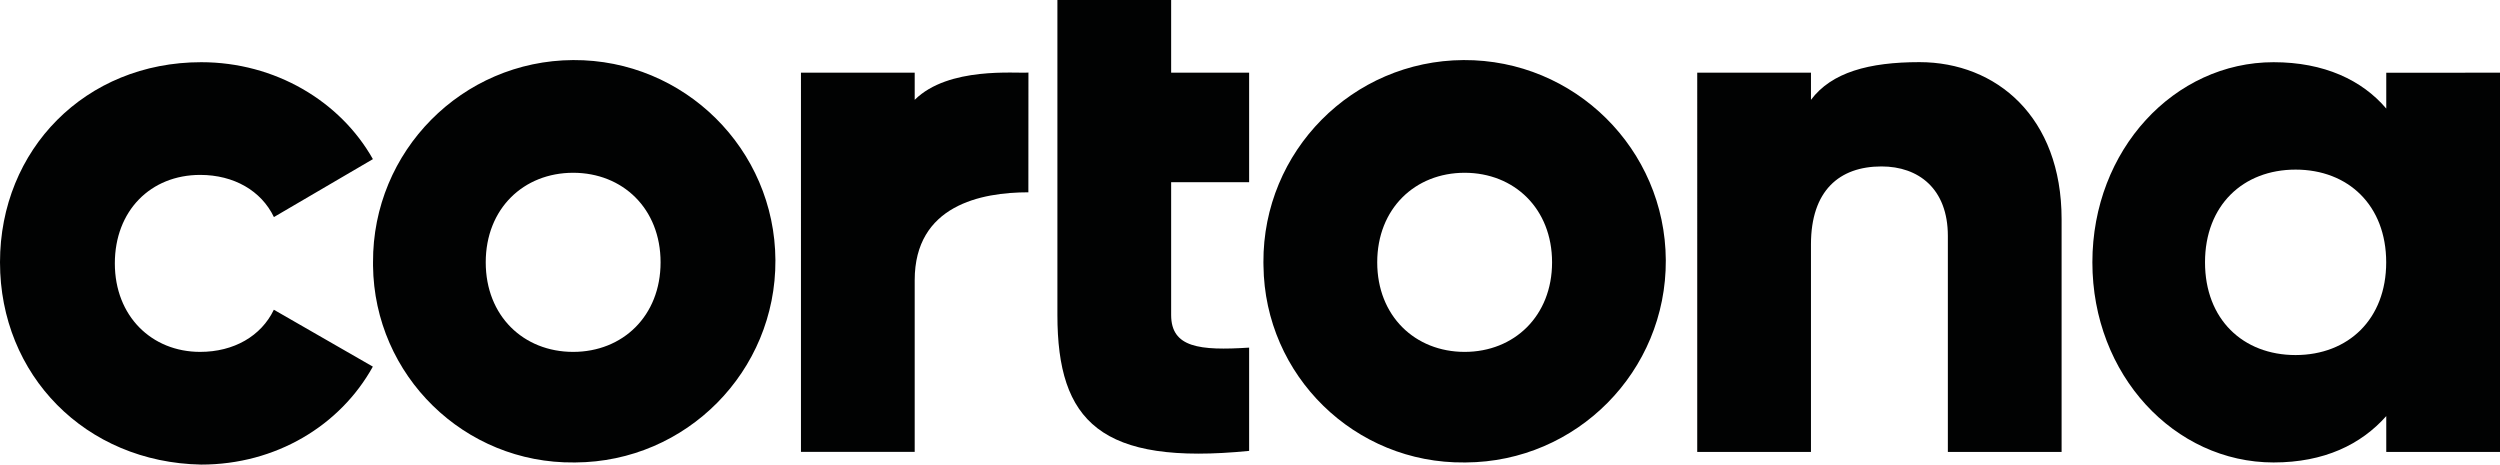
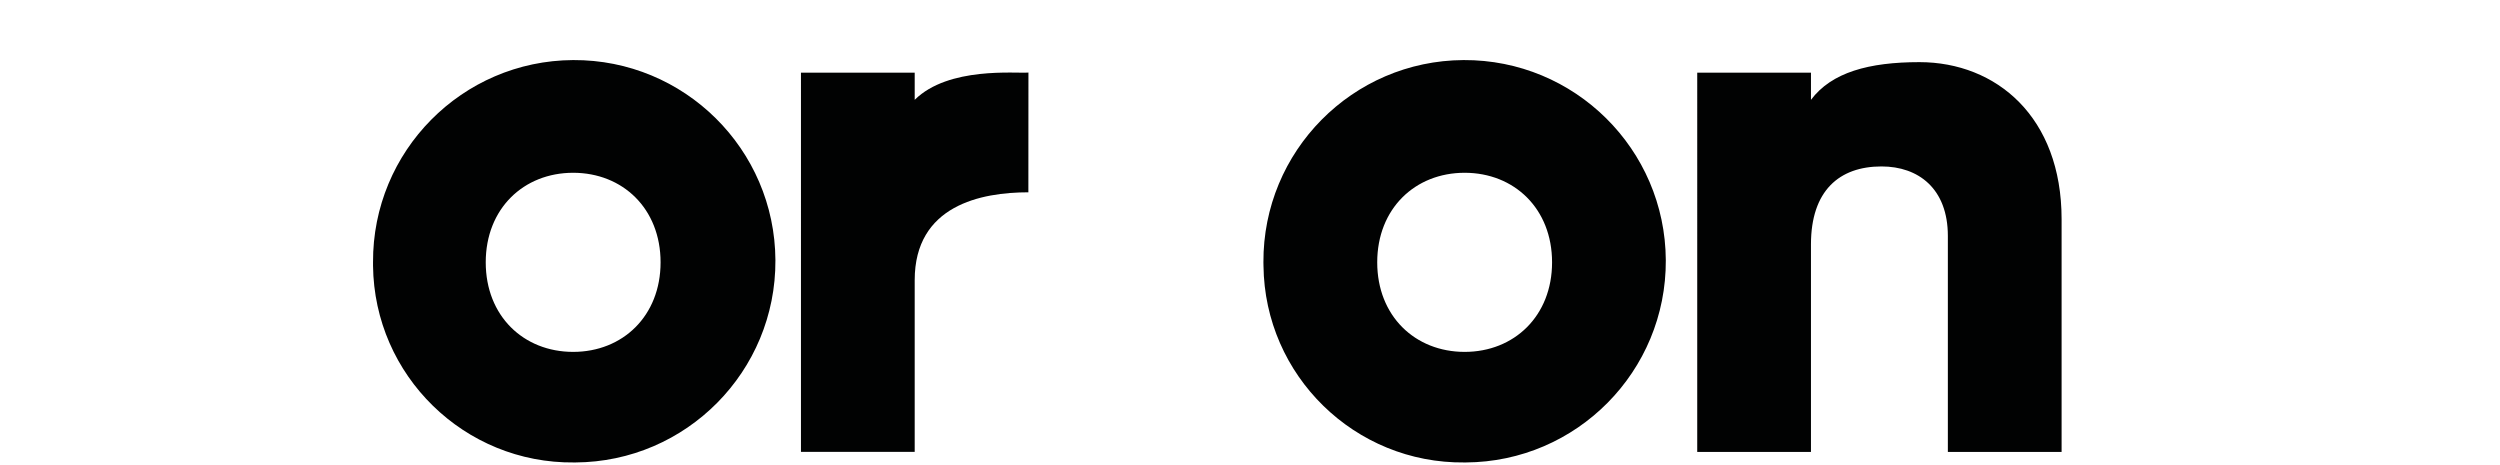
<svg xmlns="http://www.w3.org/2000/svg" version="1.1" id="Ebene_1" x="0px" y="0px" viewBox="0 0 386.63 71.84" style="enable-background:new 0 0 386.63 71.84;" xml:space="preserve">
  <style type="text/css">
	.st0{fill:#010202;}
</style>
  <g id="Gruppe_43_00000053541423697688783520000010735554190351457186_">
-     <path id="Pfad_1_00000170979820781535094090000010204464832936458380_" class="st0" d="M0,40.57C0,23.13,13.2,9.62,31.12,9.62   c11.41,0,21.5,6.02,26.55,14.99l-15.31,8.96c-1.95-4.07-6.19-6.52-11.4-6.52c-7.66,0-13.2,5.54-13.2,13.69s5.7,13.68,13.19,13.68   c5.22,0,9.45-2.45,11.4-6.52l15.31,8.8c-5.05,9.12-14.99,15.15-26.55,15.15C13.2,71.52,0,58,0,40.57z" />
    <path id="Pfad_2_00000084530274590361074900000015765553059049412760_" class="st0" d="M57.69,40.57   C57.6,23.38,71.46,9.38,88.64,9.29c17.18-0.09,31.19,13.77,31.28,30.95c0.09,17.18-13.77,31.19-30.95,31.28c0,0,0,0,0,0h-0.16   C71.82,71.71,57.88,58.09,57.69,41.1c0,0,0,0,0,0V40.57z M102.16,40.57c0-8.31-5.86-13.85-13.52-13.85s-13.52,5.54-13.52,13.85   s5.86,13.85,13.52,13.85S102.16,48.87,102.16,40.57z" />
    <path id="Pfad_3_00000066514311620975979330000003086049640916227258_" class="st0" d="M159.05,11.22l-0.01,18.52   c-7.32,0-17.58,2.02-17.58,13.59v26.55h-17.59V11.24h17.59v4.2C146.7,10.25,157.14,11.39,159.05,11.22z" />
-     <path id="Pfad_4_00000010295605505583407000000002339460278103233937_" class="st0" d="M181.12,28.02v20.69   c0,5.05,4.4,5.54,12.06,5.05v15.97c-22.97,2.28-29.65-4.56-29.65-21.02V0h17.59v11.24h12.06v16.94h-12.06V28.02z" />
    <path id="Pfad_5_00000127724045282199314390000013421899148010352009_" class="st0" d="M195.39,40.57   c-0.09-17.18,13.77-31.19,30.95-31.28c17.18-0.09,31.19,13.77,31.28,30.95c0.09,17.18-13.77,31.19-30.95,31.28c0,0,0,0,0,0h-0.16   c-16.99,0.19-30.92-13.42-31.11-30.41c0,0,0-0.01,0-0.01C195.39,40.92,195.39,40.74,195.39,40.57z M240.03,40.57   c0-8.31-5.86-13.85-13.52-13.85s-13.52,5.54-13.52,13.85s5.86,13.85,13.52,13.85S240.03,48.87,240.03,40.57z" />
    <path id="Pfad_6_00000059309128599307930550000000790601216826526093_" class="st0" d="M318.83,33.89v36h-17.59V36.49   c0-7.33-4.56-10.75-10.26-10.75c-6.52,0-10.91,3.74-10.91,12.06v32.09h-17.59V11.24h17.59v4.2c3.18-4.25,8.96-5.83,16.78-5.83   C308.73,9.62,318.83,18.08,318.83,33.89z" />
-     <path id="Pfad_7_00000183933587303773470370000009505949155147122856_" class="st0" d="M386.63,11.24v58.65h-17.59v-5.54   c-3.91,4.4-9.61,7.17-17.43,7.17c-15.31,0-28.02-13.52-28.02-30.95s12.7-30.95,28.02-30.95c7.82,0,13.69,2.77,17.43,7.17v-5.54   L386.63,11.24z M369.03,40.57c0-8.8-5.86-14.34-14.01-14.34c-8.14,0-14.01,5.54-14.01,14.34s5.86,14.34,14.01,14.34   C363.17,54.9,369.03,49.36,369.03,40.57z" />
  </g>
</svg>